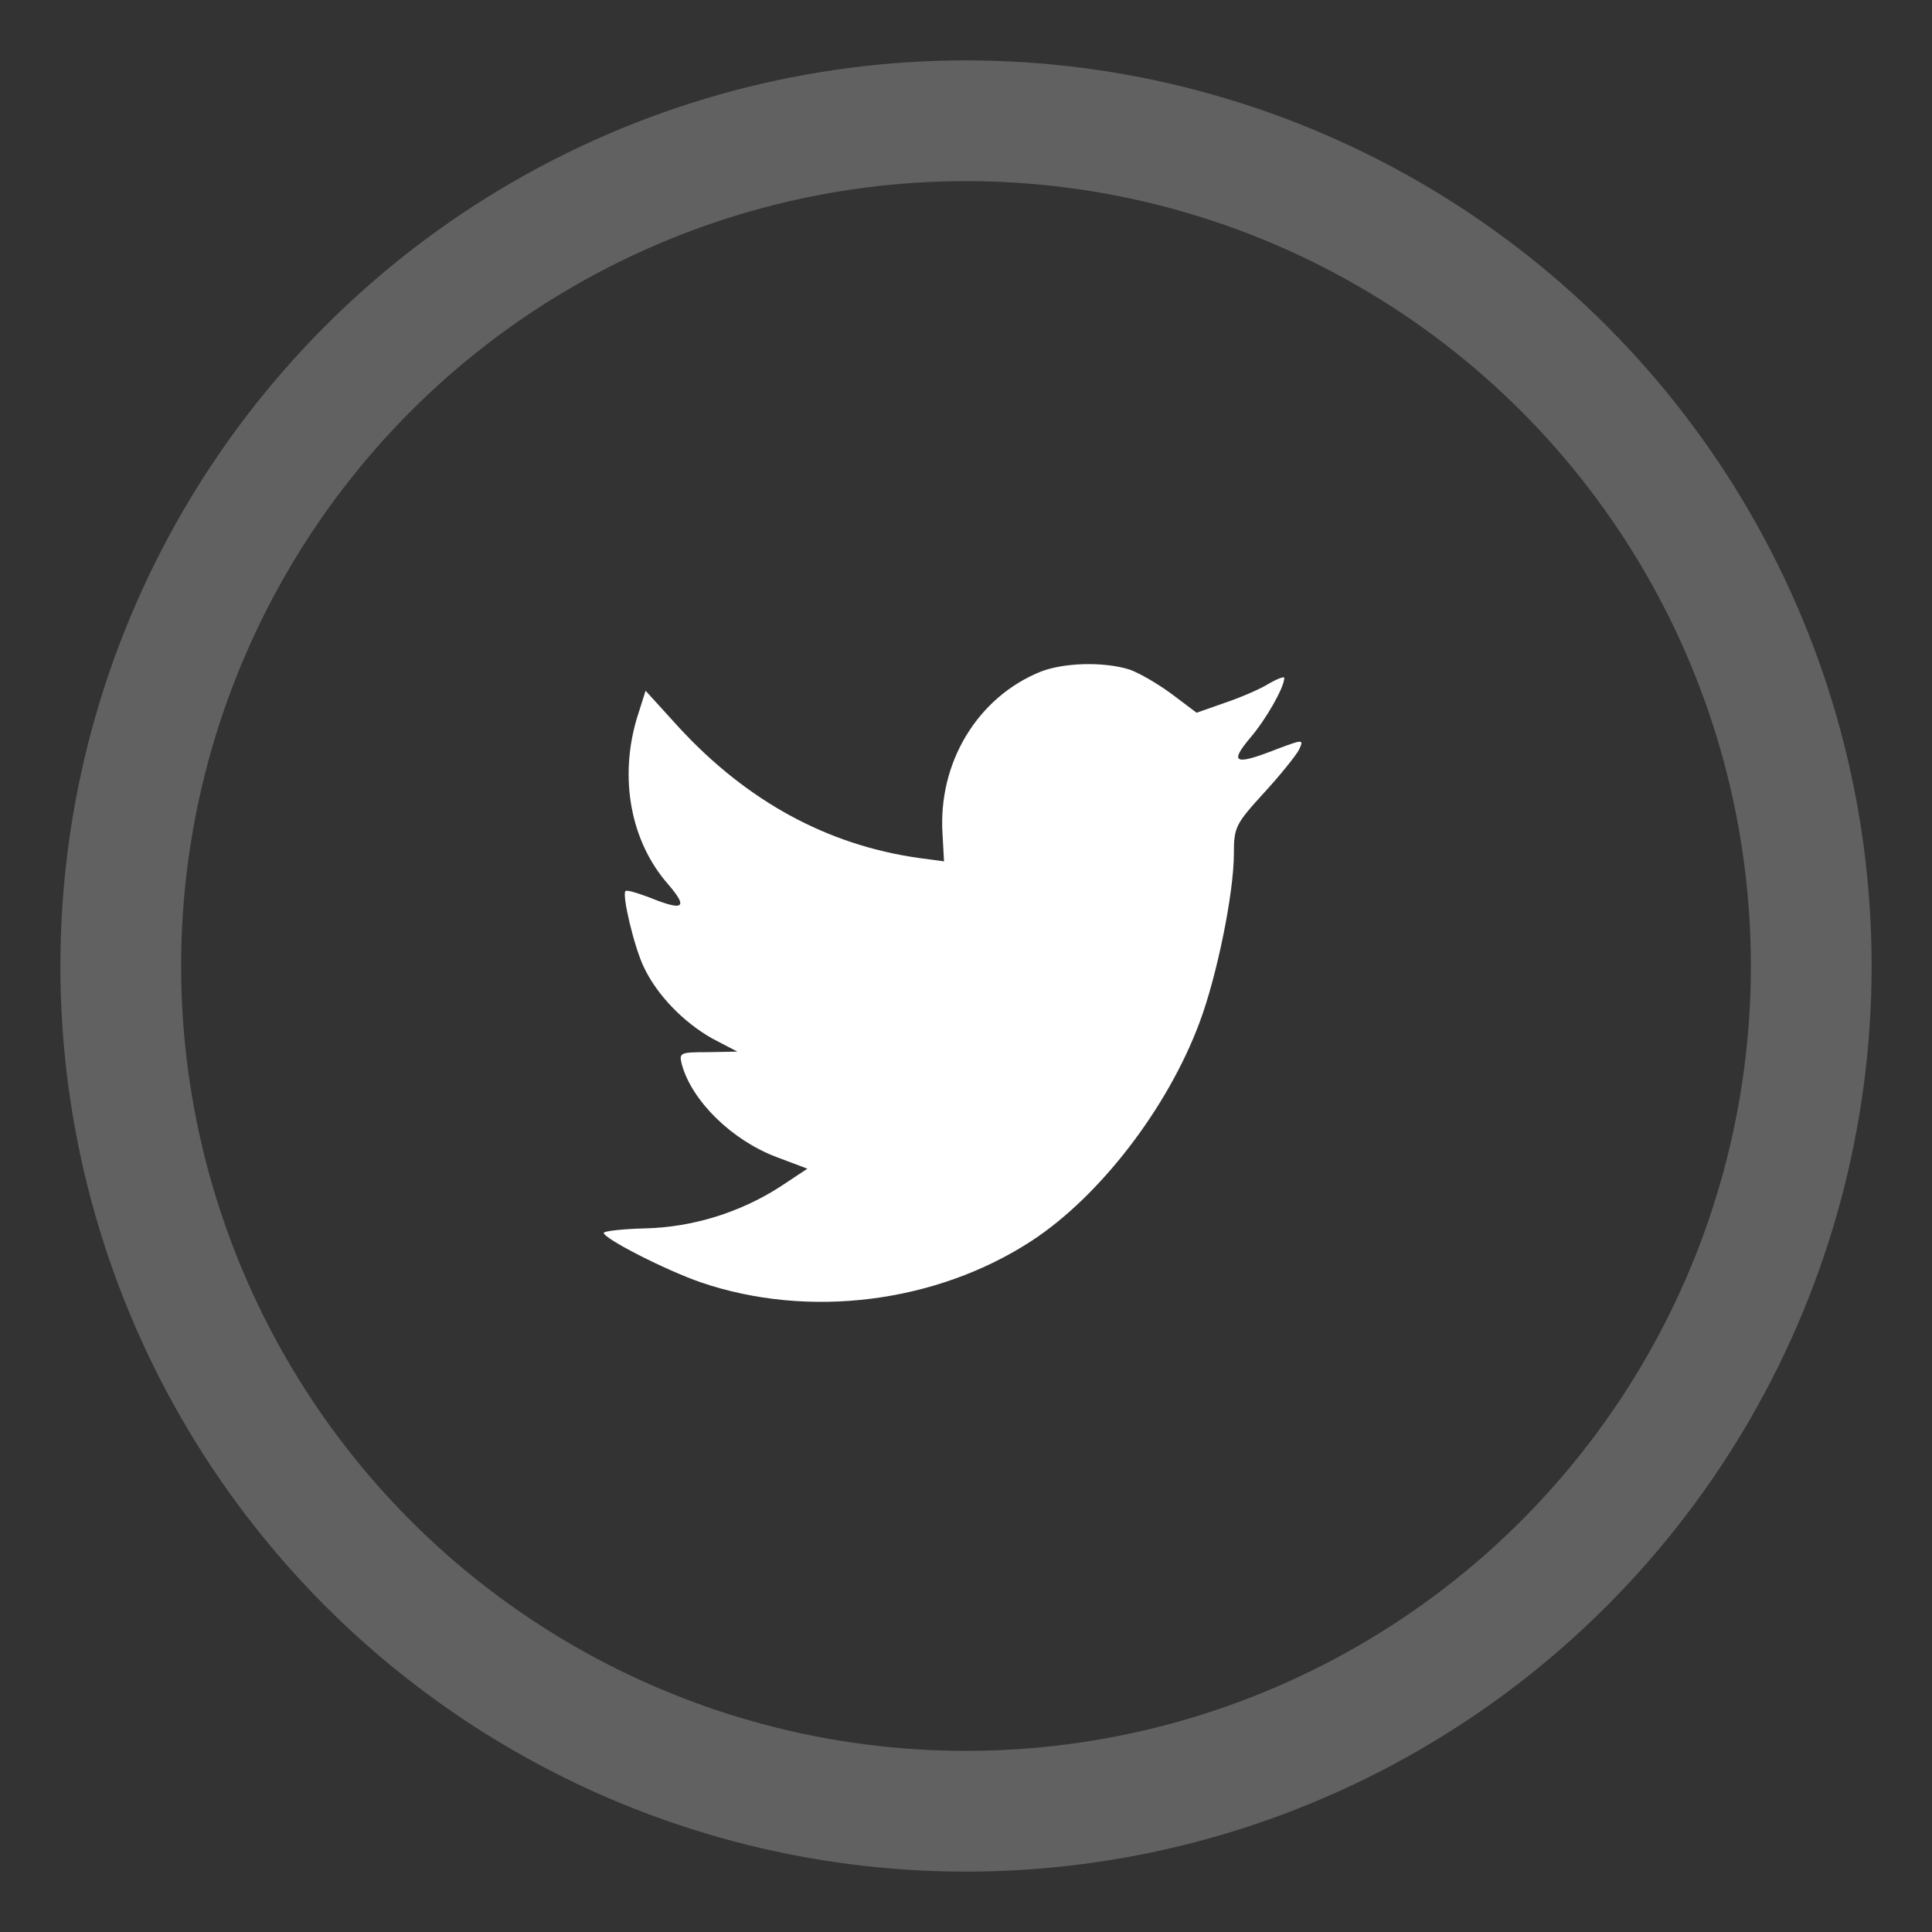
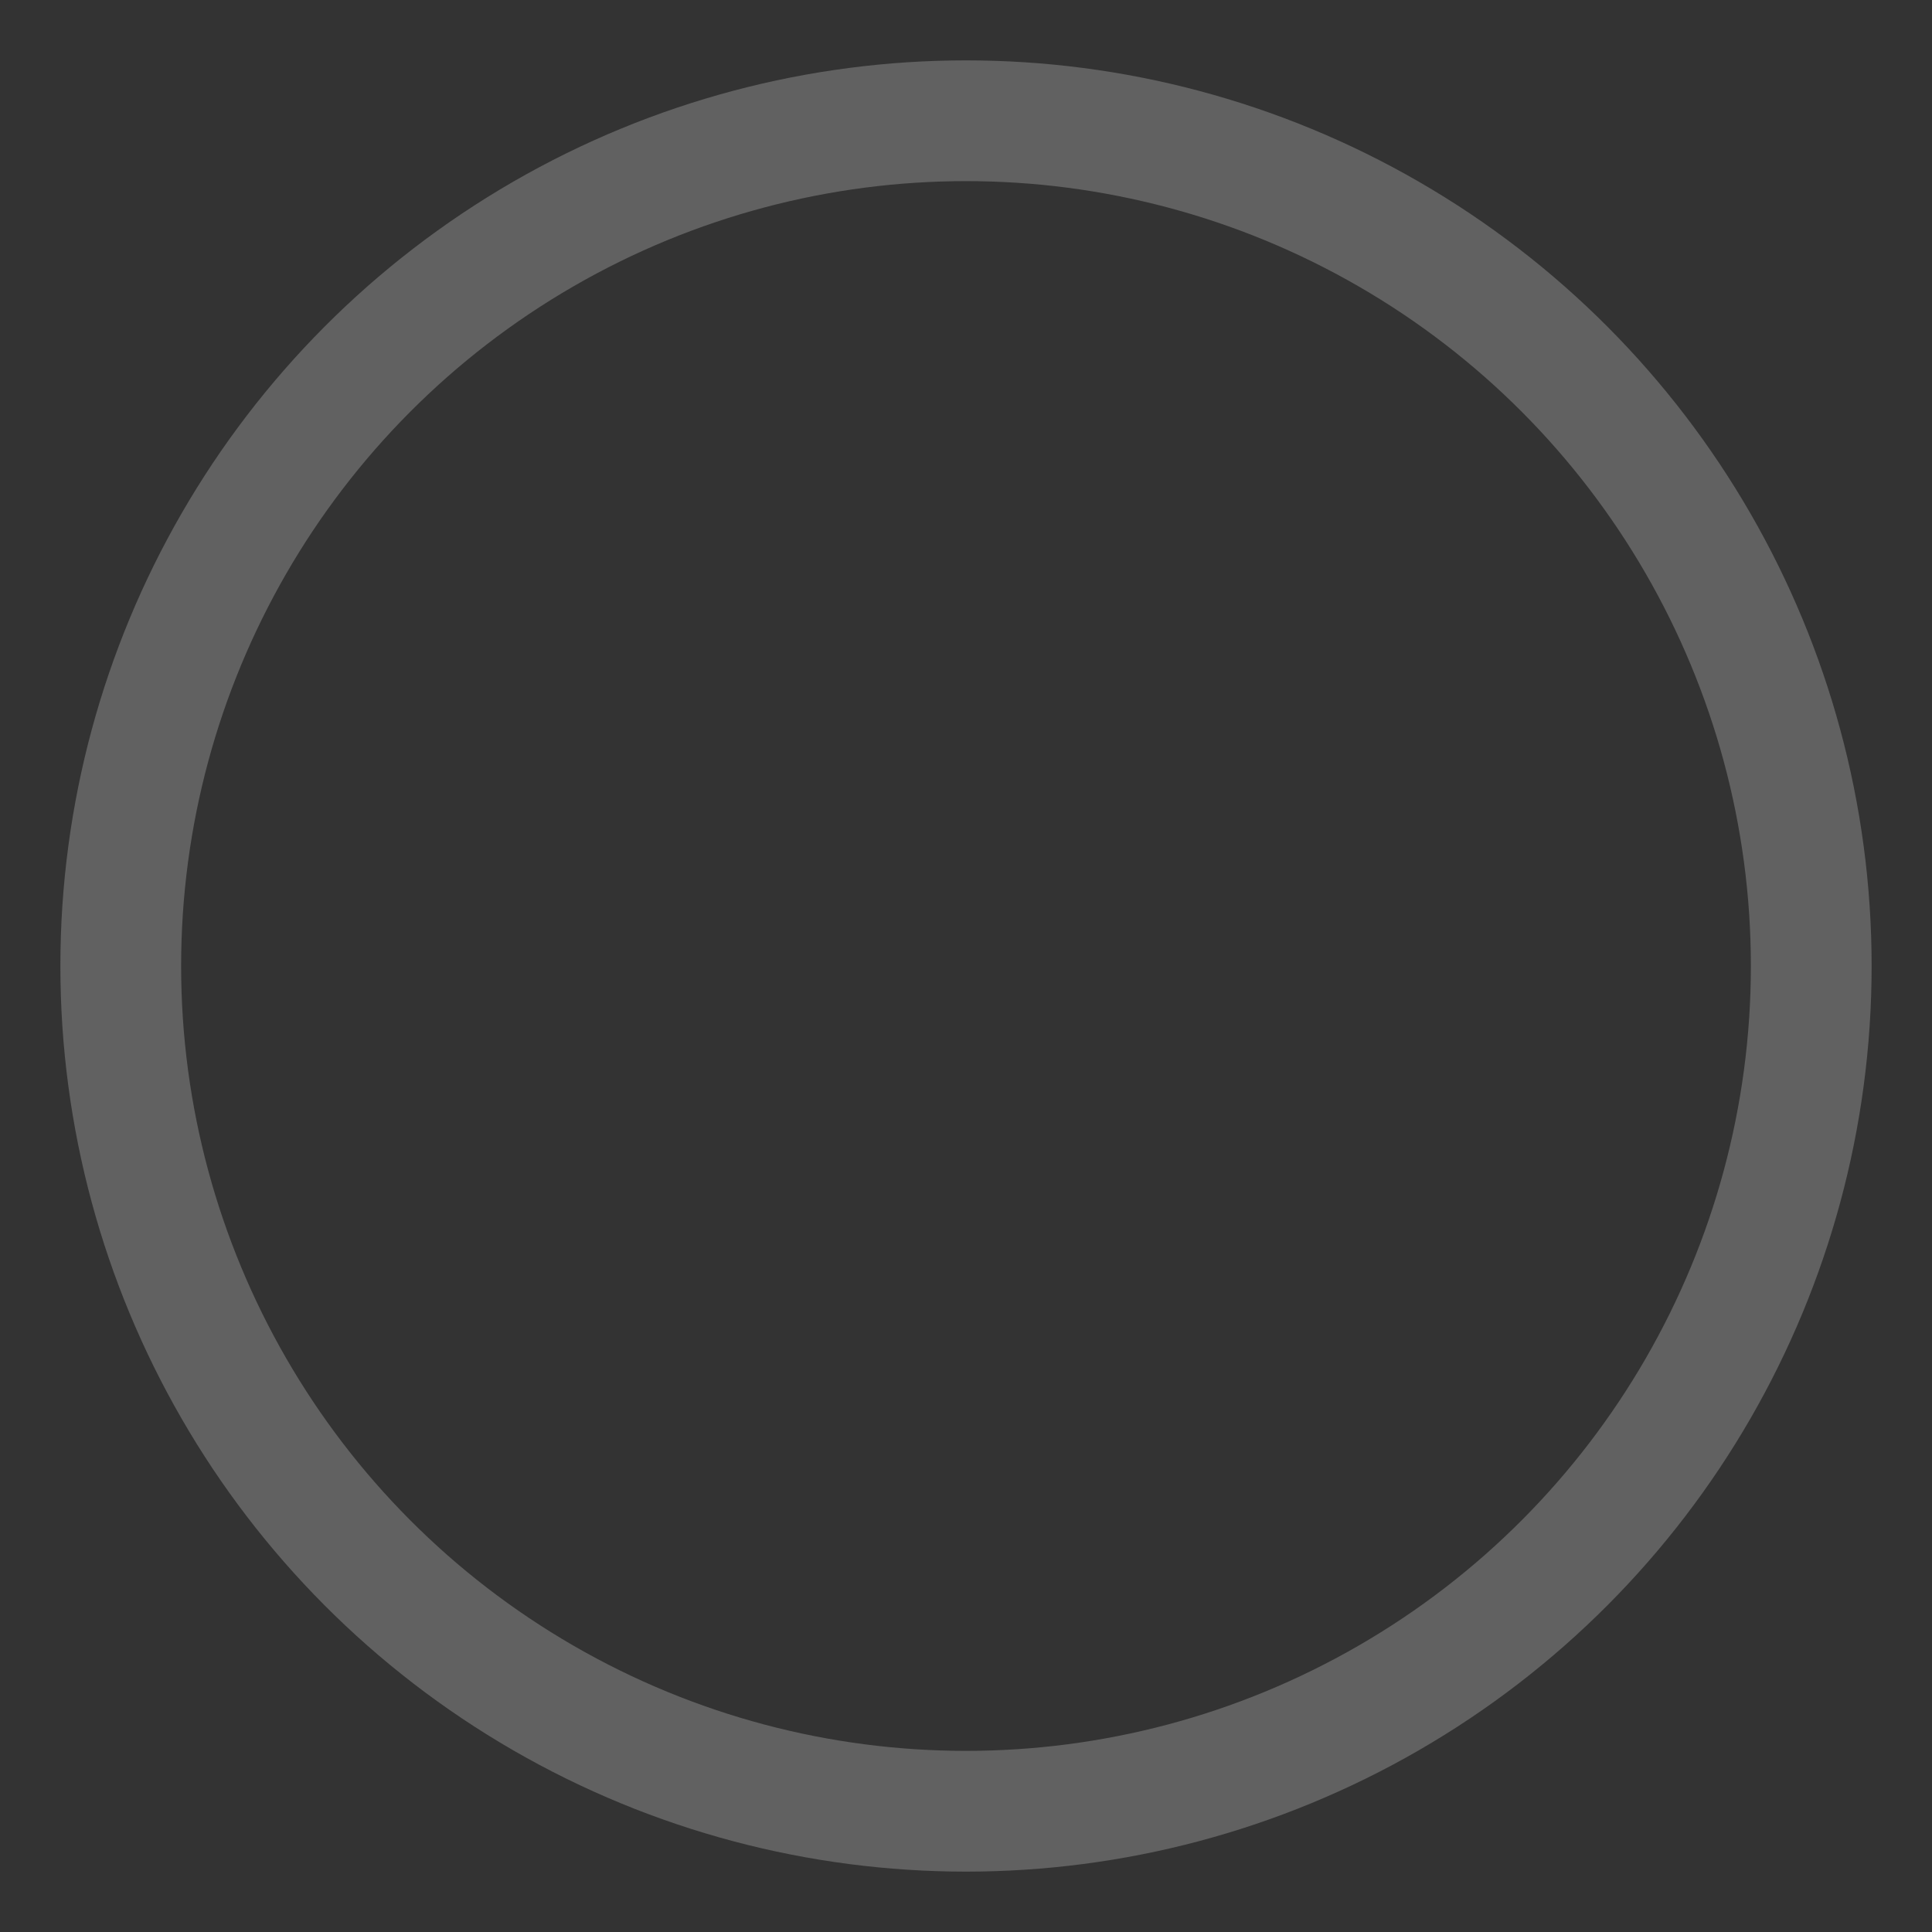
<svg xmlns="http://www.w3.org/2000/svg" width="32" height="32" viewBox="0 0 32 32" fill="none">
  <rect x="0" y="0" width="32" height="32" fill="#333333" stroke="none" />
-   <path fill-rule="evenodd" clip-rule="evenodd" d="M15.611 13.81L15.636 14.267L15.219 14.211C13.699 13.996 12.371 13.269 11.244 12.047L10.693 11.441L10.551 11.889C10.251 12.887 10.443 13.94 11.069 14.649C11.403 15.04 11.328 15.096 10.752 14.863C10.551 14.789 10.376 14.733 10.359 14.761C10.301 14.826 10.501 15.675 10.66 16.01C10.877 16.476 11.319 16.933 11.803 17.204L12.213 17.418L11.728 17.427C11.261 17.427 11.244 17.437 11.294 17.632C11.461 18.238 12.121 18.882 12.855 19.162L13.373 19.357L12.922 19.656C12.254 20.085 11.47 20.327 10.685 20.346C10.309 20.355 10 20.392 10 20.42C10 20.514 11.019 21.036 11.611 21.241C13.39 21.847 15.502 21.586 17.089 20.551C18.216 19.814 19.343 18.35 19.869 16.933C20.153 16.178 20.437 14.798 20.437 14.136C20.437 13.707 20.462 13.651 20.93 13.138C21.205 12.84 21.464 12.514 21.514 12.421C21.598 12.243 21.589 12.243 21.163 12.402C20.454 12.682 20.353 12.644 20.704 12.225C20.963 11.926 21.272 11.386 21.272 11.227C21.272 11.199 21.147 11.246 21.005 11.33C20.854 11.423 20.52 11.563 20.27 11.647L19.819 11.805L19.41 11.497C19.184 11.33 18.867 11.143 18.7 11.087C18.274 10.957 17.623 10.975 17.239 11.124C16.195 11.544 15.536 12.626 15.611 13.81Z" fill="white" />
  <circle cx="16" cy="16" r="14" stroke="#616161" stroke-width="2" />
</svg>